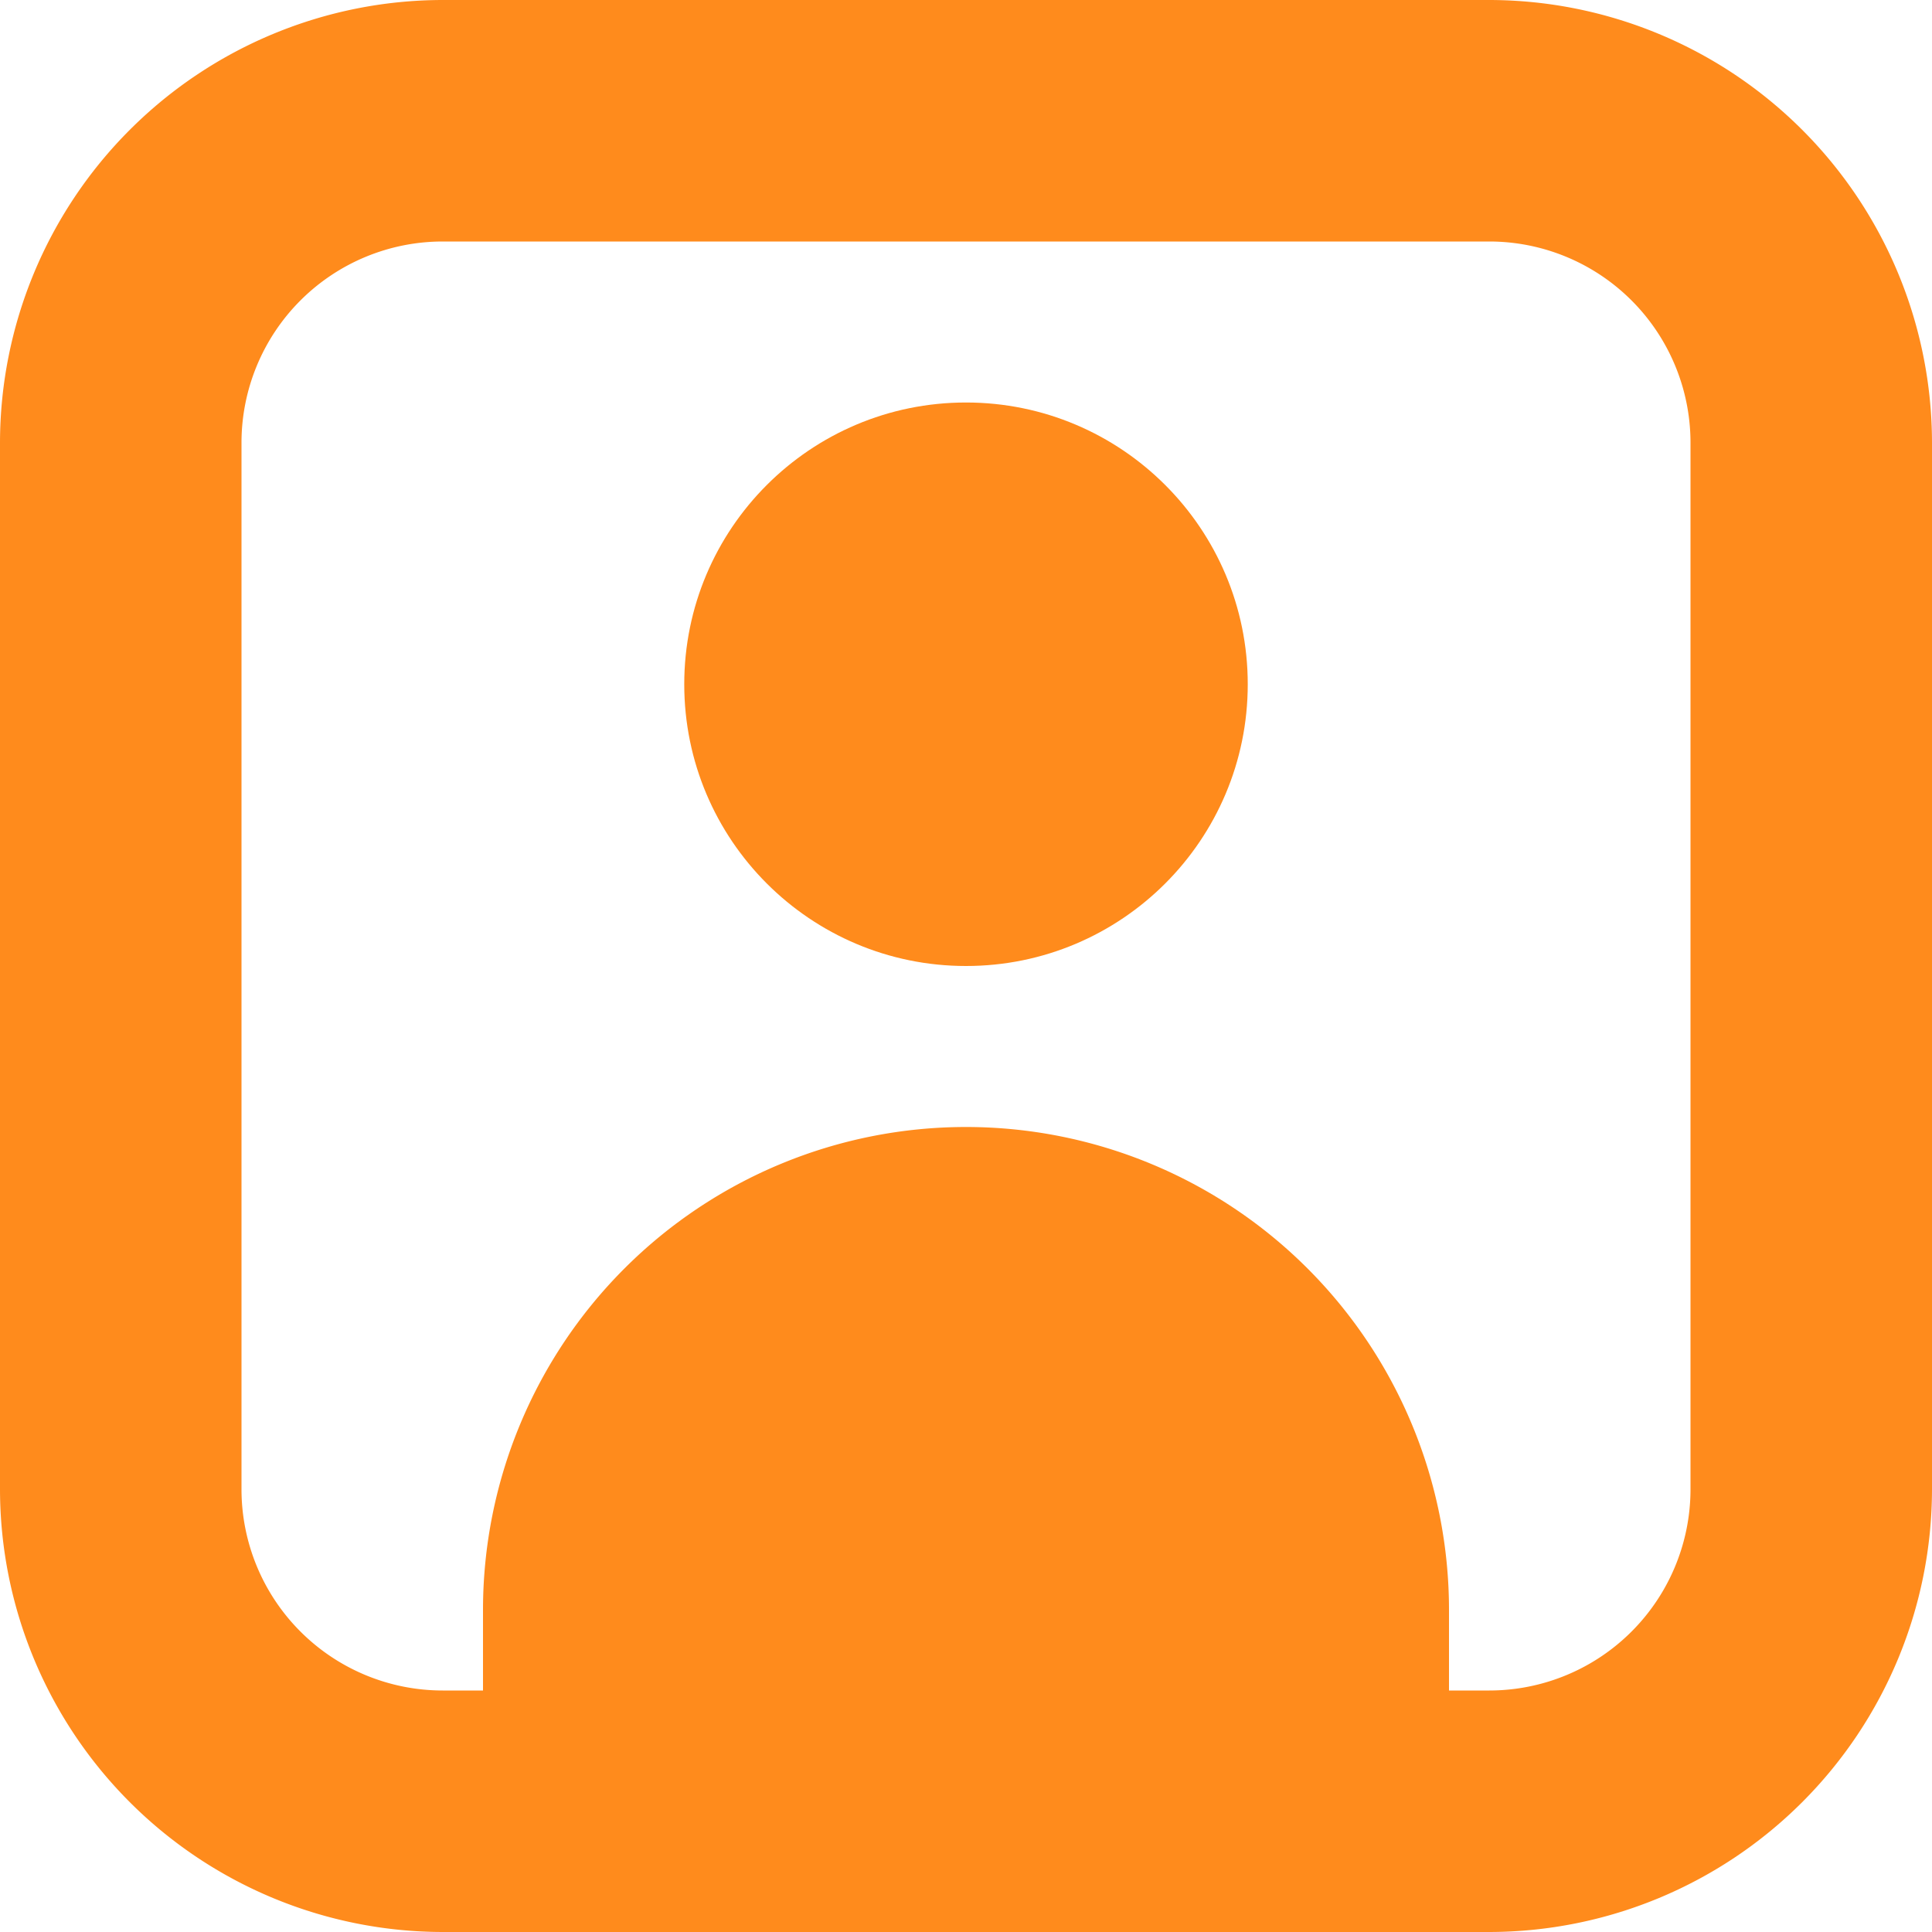
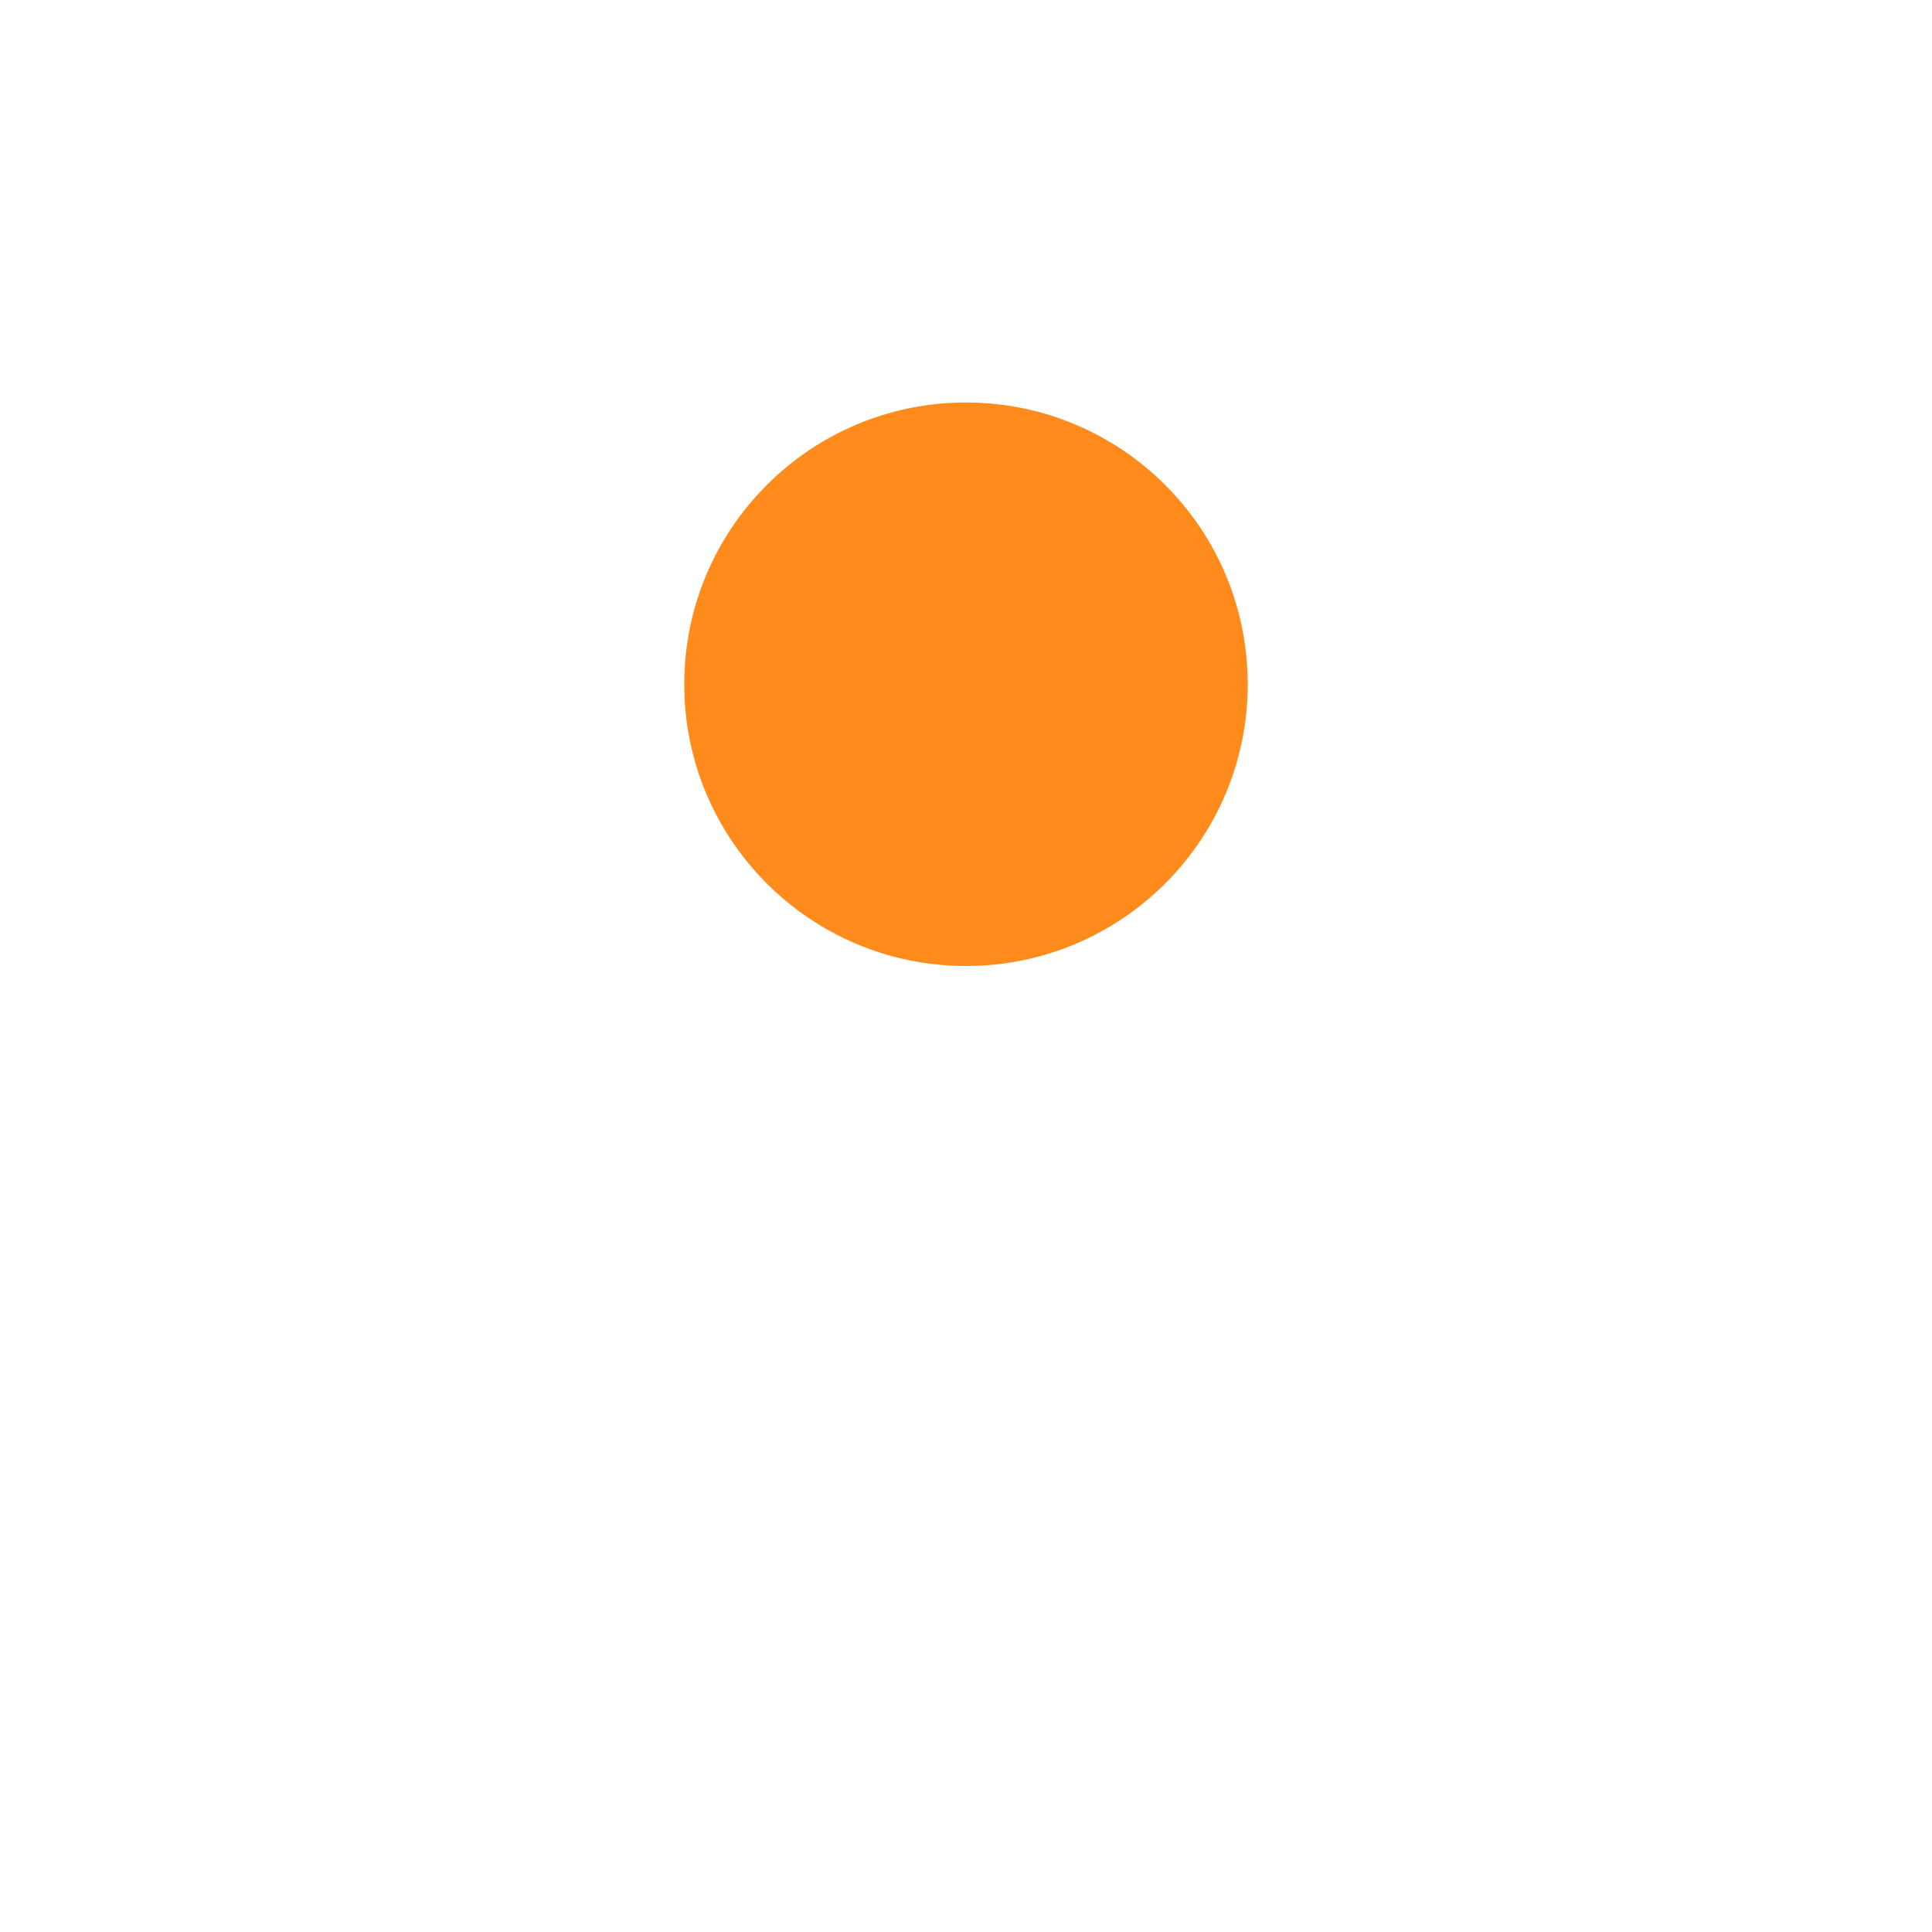
<svg xmlns="http://www.w3.org/2000/svg" width="512" height="512" x="0" y="0" viewBox="0 0 24 24" style="enable-background:new 0 0 512 512" xml:space="preserve" class="">
  <g>
-     <path d="M18.5 0h-13A5.506 5.506 0 0 0 0 5.5v13A5.506 5.506 0 0 0 5.5 24h13a5.506 5.506 0 0 0 5.5-5.5v-13A5.506 5.506 0 0 0 18.5 0ZM21 18.5a2.5 2.5 0 0 1-2.5 2.5H18v-1a6 6 0 0 0-12 0v1h-.5A2.5 2.5 0 0 1 3 18.5v-13A2.5 2.5 0 0 1 5.5 3h13A2.5 2.5 0 0 1 21 5.5Z" fill="#ff8b1c" opacity="1" data-original="#000000" class="" />
    <circle cx="12" cy="8.5" r="3.5" fill="#ff8b1c" opacity="1" data-original="#000000" class="" />
  </g>
</svg>